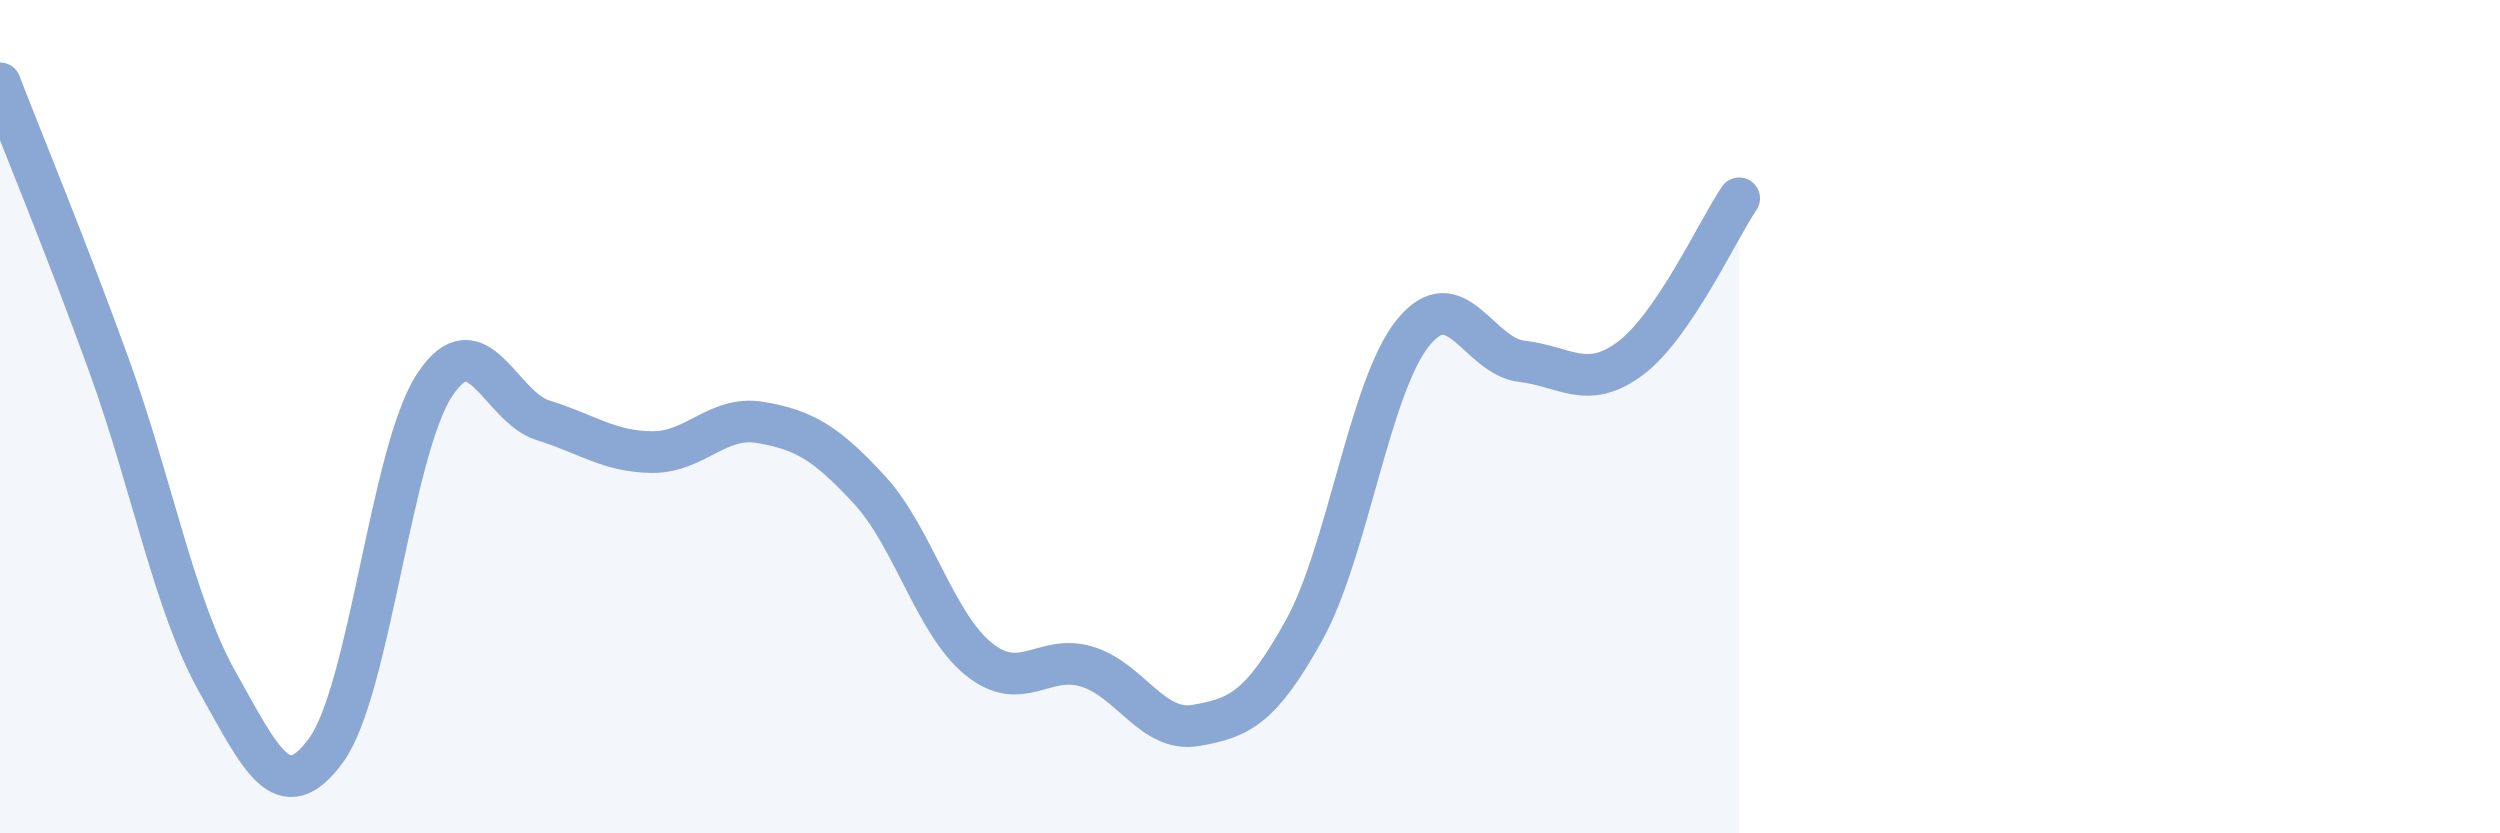
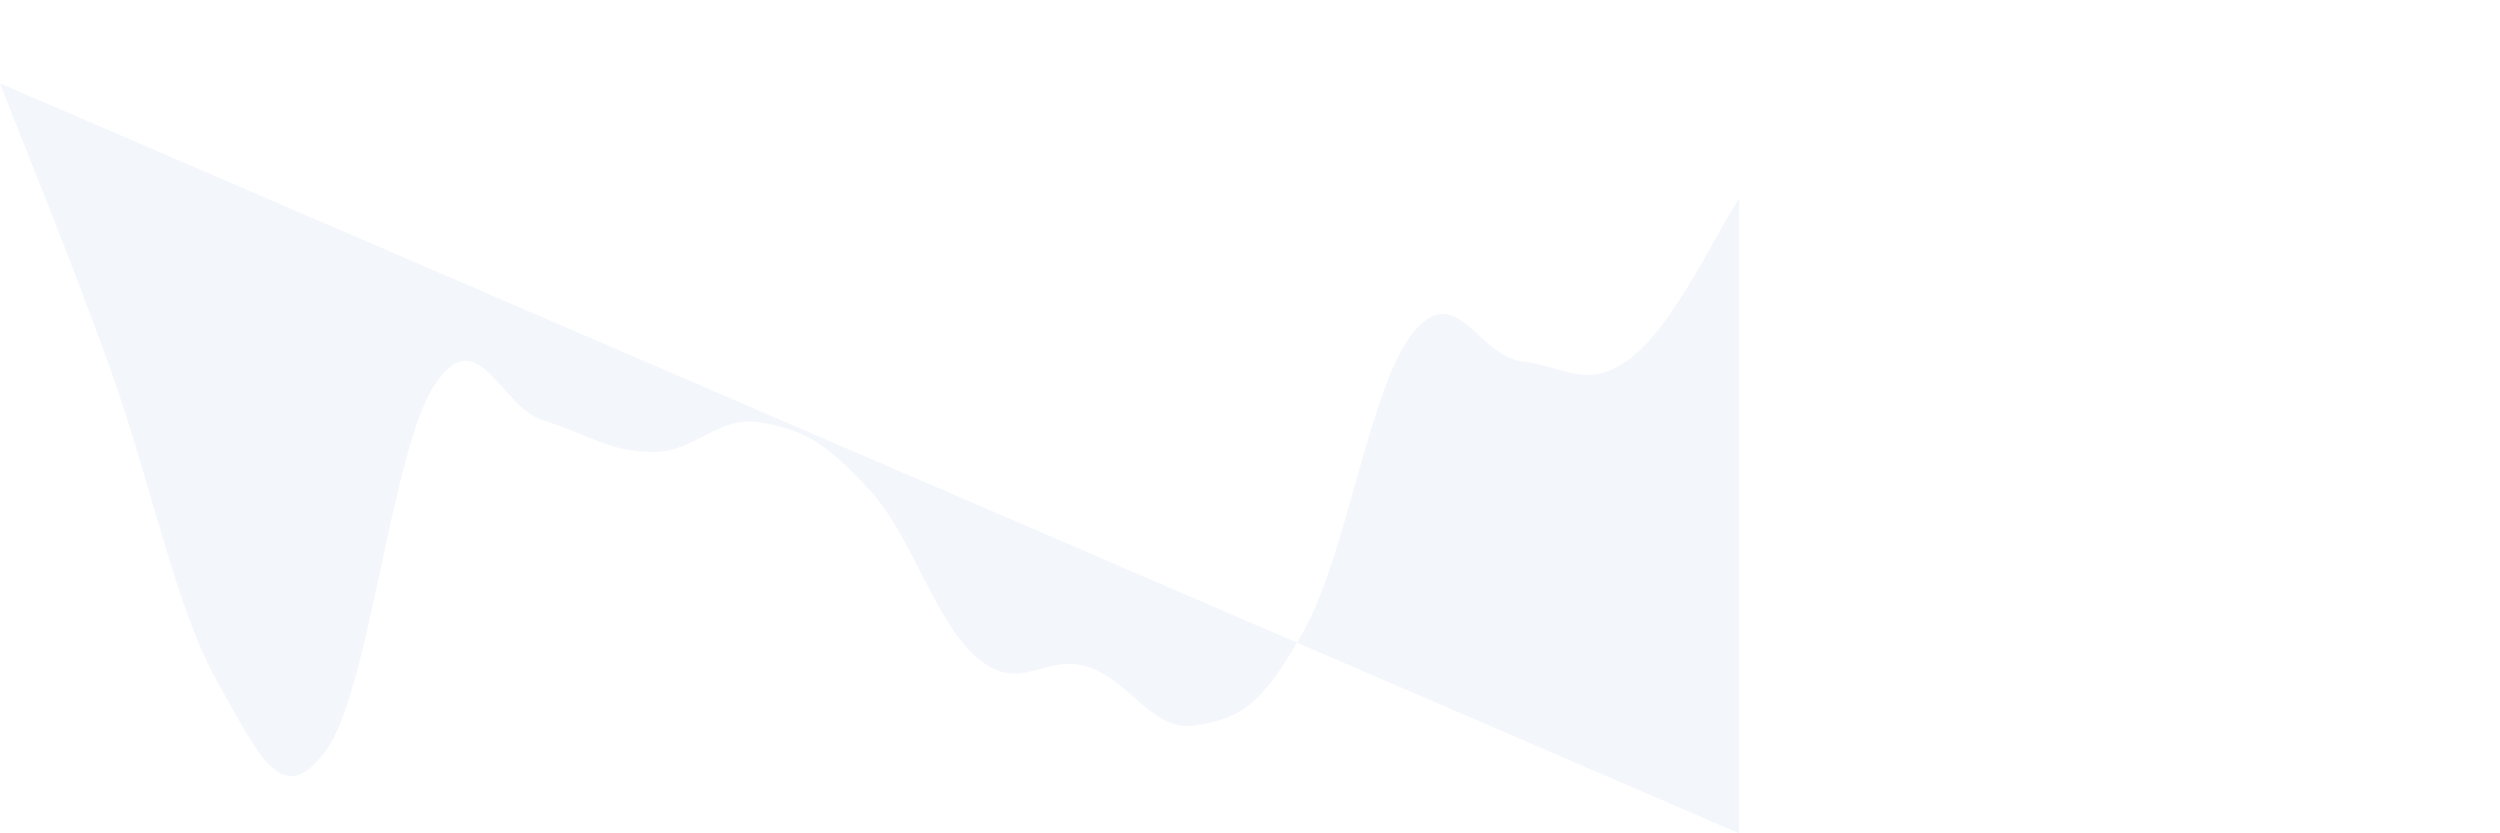
<svg xmlns="http://www.w3.org/2000/svg" width="60" height="20" viewBox="0 0 60 20">
-   <path d="M 0,2 C 0.52,3.35 1.57,5.88 2.61,8.75 C 3.65,11.62 4.18,14.52 5.22,16.37 C 6.26,18.22 6.79,19.43 7.83,18 C 8.87,16.57 9.39,10.82 10.43,9.24 C 11.47,7.66 12,9.77 13.04,10.09 C 14.08,10.41 14.61,10.84 15.65,10.85 C 16.69,10.86 17.22,9.96 18.26,10.14 C 19.3,10.32 19.83,10.63 20.87,11.76 C 21.91,12.89 22.44,14.96 23.48,15.81 C 24.52,16.66 25.05,15.68 26.09,16 C 27.13,16.32 27.66,17.59 28.7,17.41 C 29.74,17.23 30.26,17 31.3,15.12 C 32.34,13.24 32.87,9.28 33.91,7.99 C 34.95,6.7 35.48,8.55 36.52,8.67 C 37.56,8.79 38.09,9.38 39.13,8.6 C 40.17,7.82 41.22,5.53 41.74,4.76L41.74 20L0 20Z" fill="#8ba7d3" opacity="0.1" stroke-linecap="round" stroke-linejoin="round" />
-   <path d="M 0,2 C 0.52,3.35 1.57,5.88 2.61,8.75 C 3.65,11.62 4.18,14.52 5.22,16.37 C 6.26,18.22 6.79,19.43 7.83,18 C 8.87,16.57 9.39,10.82 10.43,9.24 C 11.47,7.66 12,9.77 13.04,10.09 C 14.08,10.41 14.61,10.84 15.65,10.85 C 16.69,10.86 17.22,9.96 18.26,10.14 C 19.3,10.32 19.83,10.63 20.87,11.76 C 21.91,12.89 22.44,14.96 23.48,15.81 C 24.52,16.66 25.05,15.68 26.09,16 C 27.13,16.32 27.66,17.59 28.7,17.41 C 29.74,17.23 30.26,17 31.3,15.12 C 32.34,13.24 32.87,9.28 33.91,7.99 C 34.95,6.7 35.48,8.55 36.52,8.67 C 37.56,8.79 38.09,9.38 39.13,8.6 C 40.17,7.82 41.22,5.53 41.74,4.76" stroke="#8ba7d3" stroke-width="1" fill="none" stroke-linecap="round" stroke-linejoin="round" />
+   <path d="M 0,2 C 0.52,3.35 1.57,5.88 2.61,8.75 C 3.65,11.62 4.18,14.52 5.22,16.37 C 6.26,18.22 6.79,19.43 7.83,18 C 8.87,16.57 9.39,10.82 10.43,9.24 C 11.47,7.66 12,9.77 13.04,10.09 C 14.08,10.41 14.61,10.84 15.65,10.85 C 16.69,10.86 17.22,9.96 18.26,10.14 C 19.3,10.32 19.83,10.63 20.87,11.76 C 21.91,12.89 22.44,14.96 23.48,15.81 C 24.52,16.66 25.05,15.68 26.09,16 C 27.13,16.32 27.66,17.59 28.7,17.41 C 29.74,17.23 30.26,17 31.3,15.12 C 32.34,13.24 32.87,9.28 33.91,7.99 C 34.95,6.7 35.48,8.55 36.52,8.67 C 37.56,8.79 38.09,9.38 39.13,8.6 C 40.17,7.82 41.22,5.53 41.74,4.76L41.74 20Z" fill="#8ba7d3" opacity="0.1" stroke-linecap="round" stroke-linejoin="round" />
</svg>